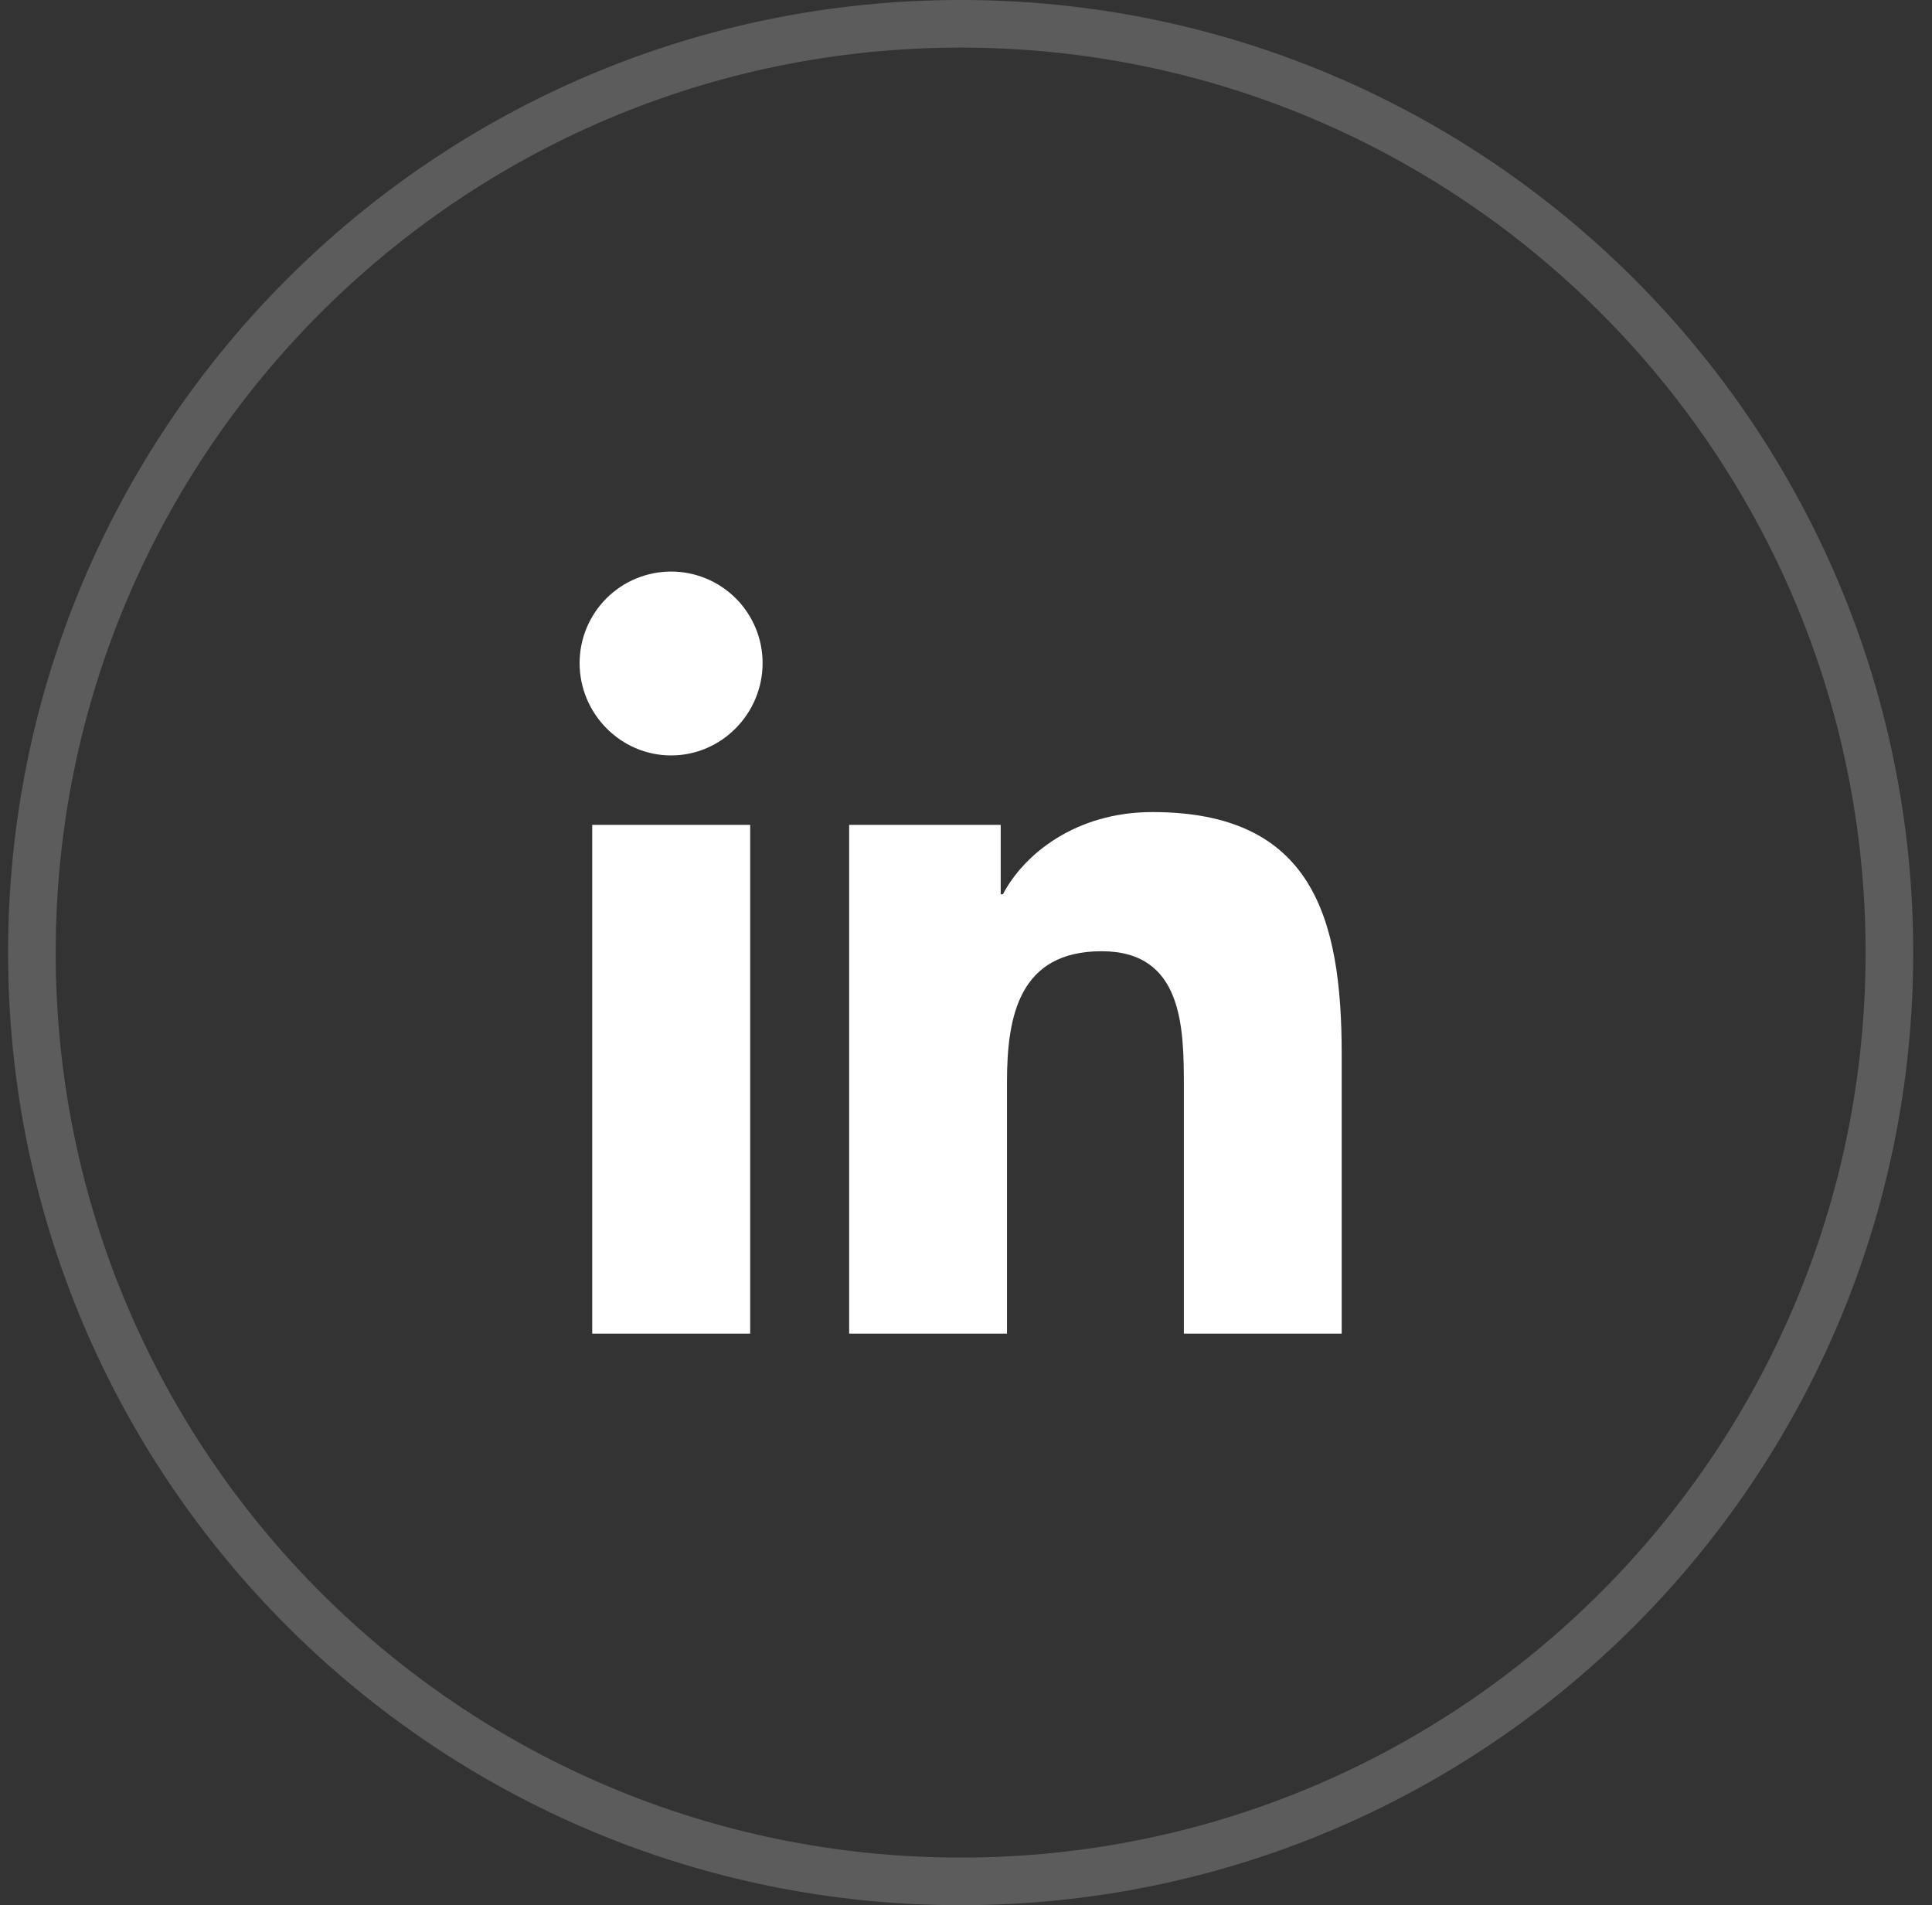
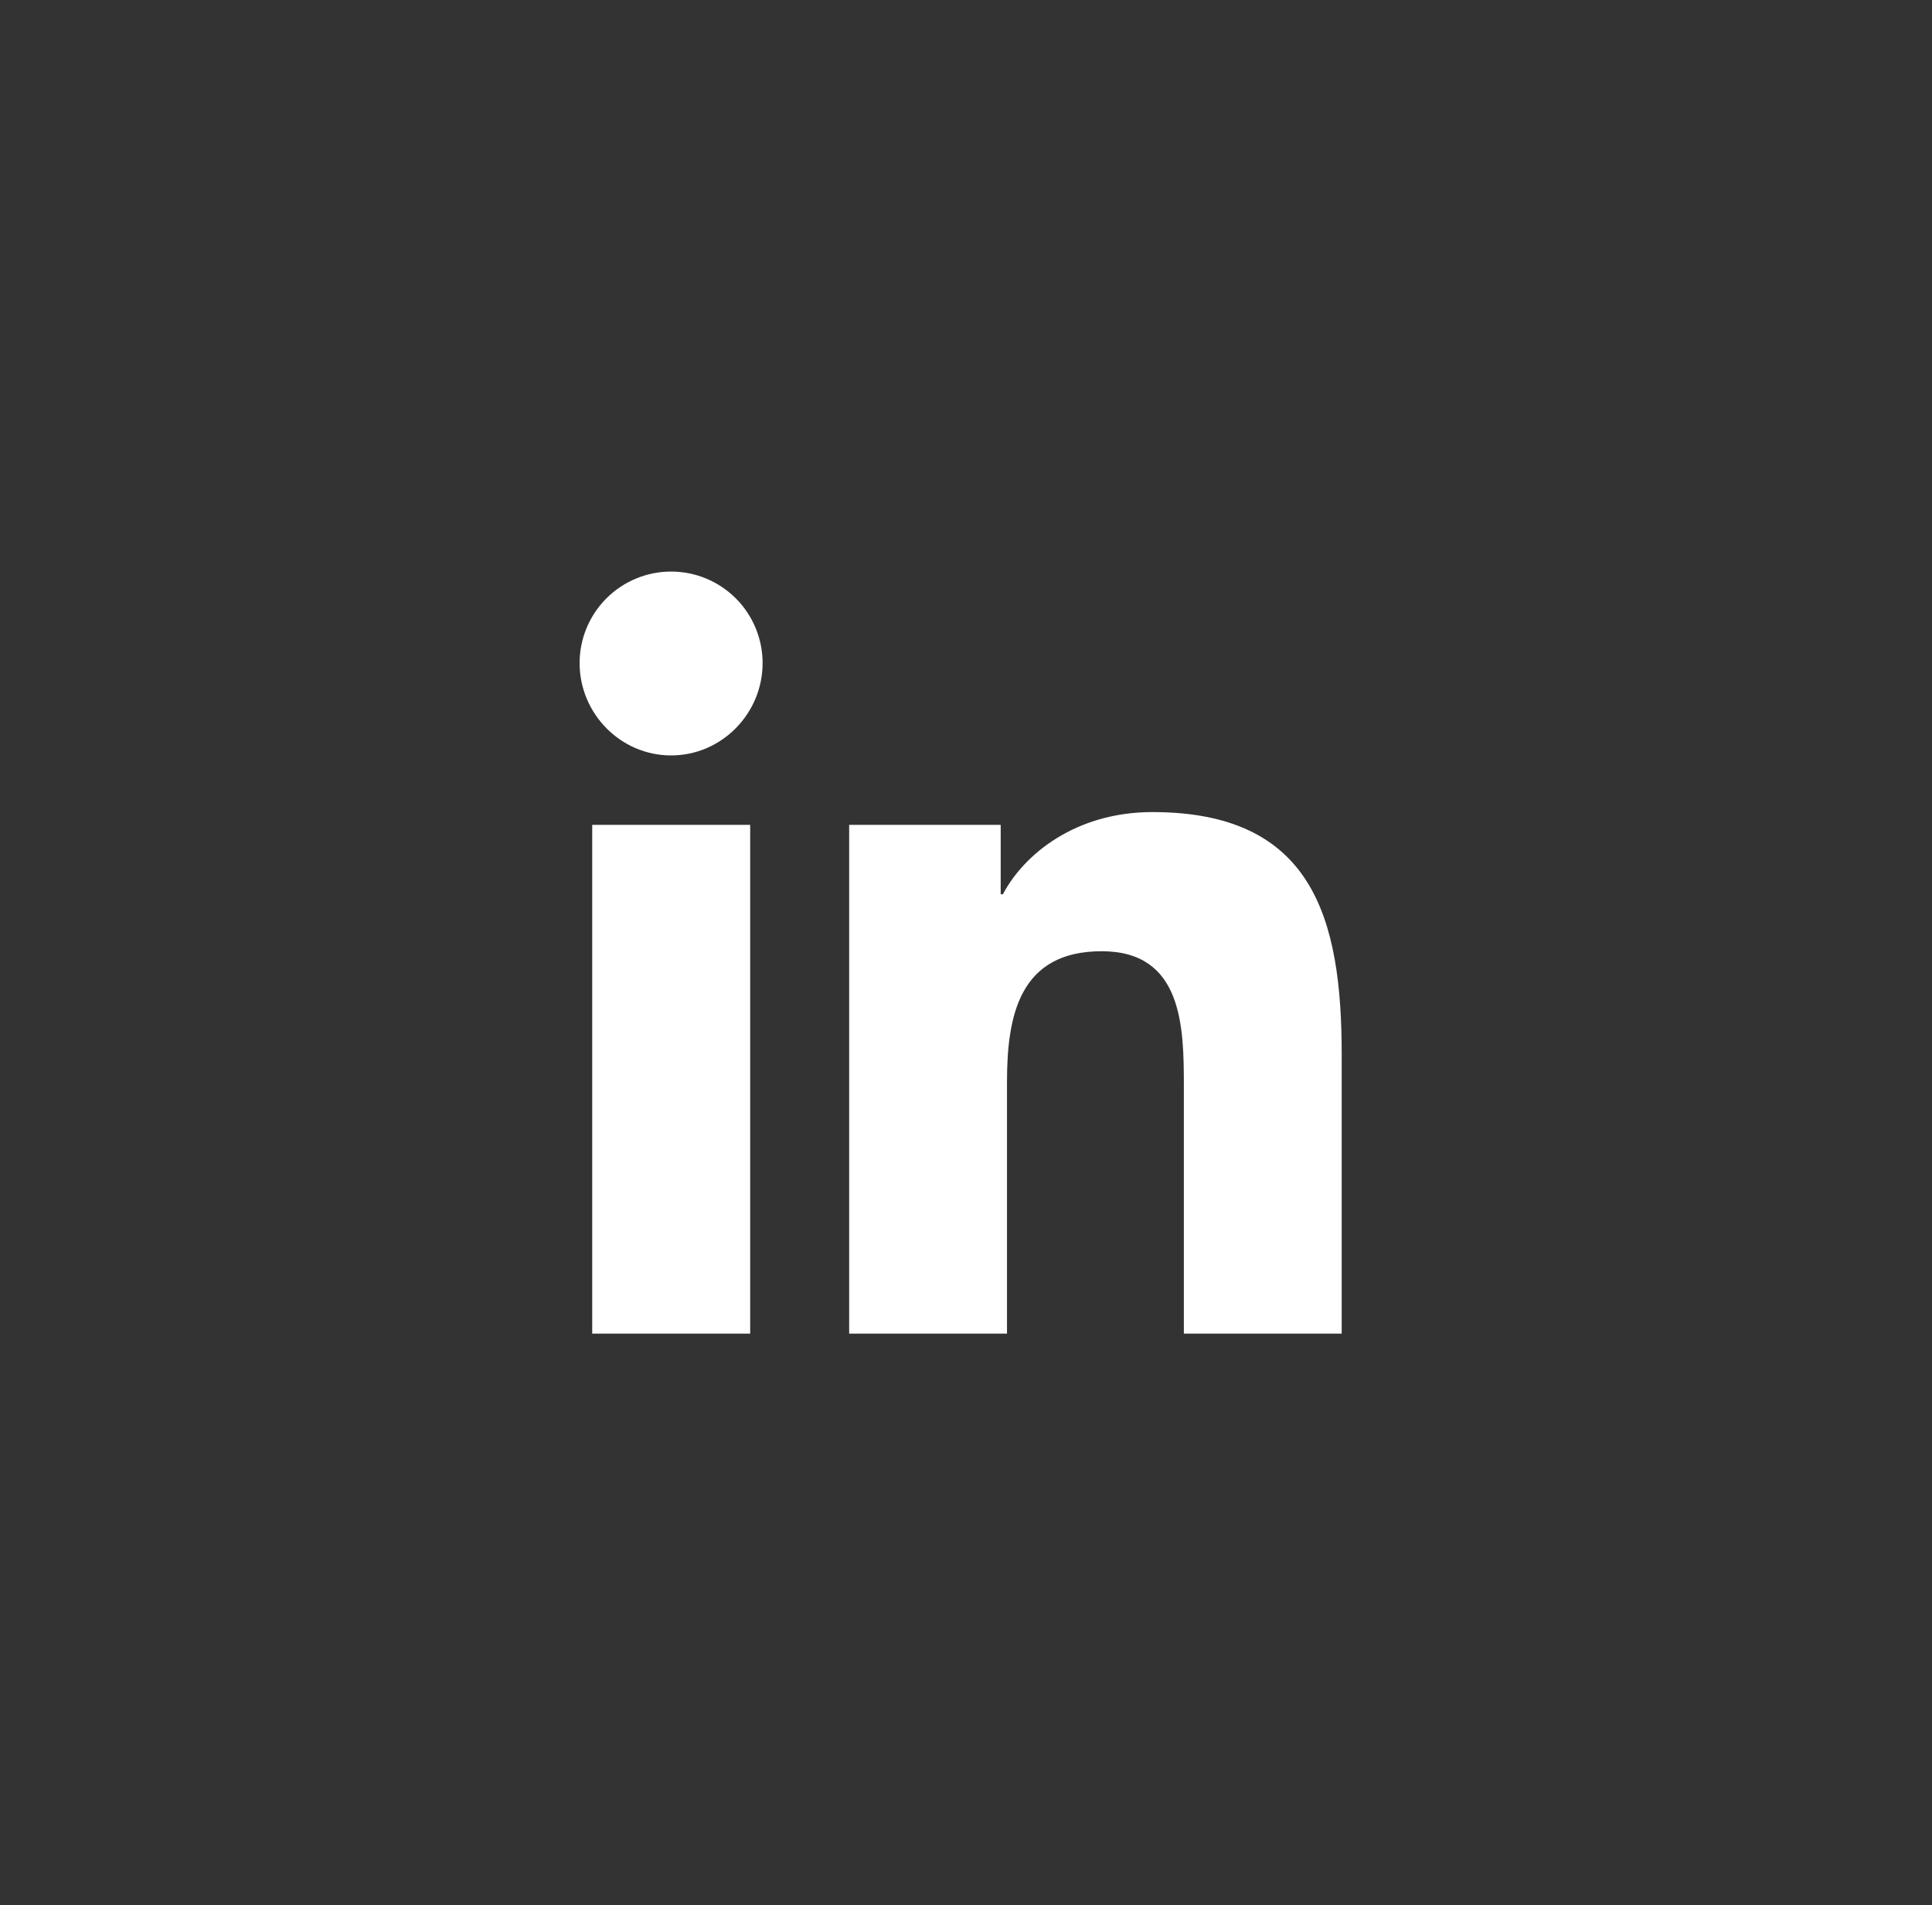
<svg xmlns="http://www.w3.org/2000/svg" width="72" height="71" viewBox="0 0 72 71" fill="none">
  <rect x="0" y="0" width="72" height="71" fill="#333333" stroke="none" />
-   <path d="M35.8 70.112C16.684 70.112 1.188 54.616 1.188 35.5C1.188 16.384 16.684 0.887 35.8 0.887C54.916 0.887 70.413 16.384 70.413 35.5C70.413 54.616 54.916 70.112 35.8 70.112Z" stroke="white" stroke-opacity="0.2" stroke-width="1.775" />
  <path d="M27.957 49.7H22.07V30.739H27.957V49.7ZM25.01 28.152C23.128 28.152 21.6 26.593 21.6 24.71C21.6 23.806 21.96 22.938 22.599 22.299C23.239 21.659 24.106 21.3 25.01 21.3C25.915 21.3 26.782 21.659 27.422 22.299C28.061 22.938 28.42 23.806 28.42 24.71C28.42 26.593 26.892 28.152 25.01 28.152ZM49.995 49.7H44.119V40.47C44.119 38.27 44.075 35.449 41.058 35.449C37.997 35.449 37.528 37.839 37.528 40.311V49.7H31.646V30.739H37.293V33.325H37.375C38.161 31.835 40.082 30.263 42.947 30.263C48.906 30.263 50.001 34.188 50.001 39.284V49.7H49.995Z" fill="white" />
</svg>